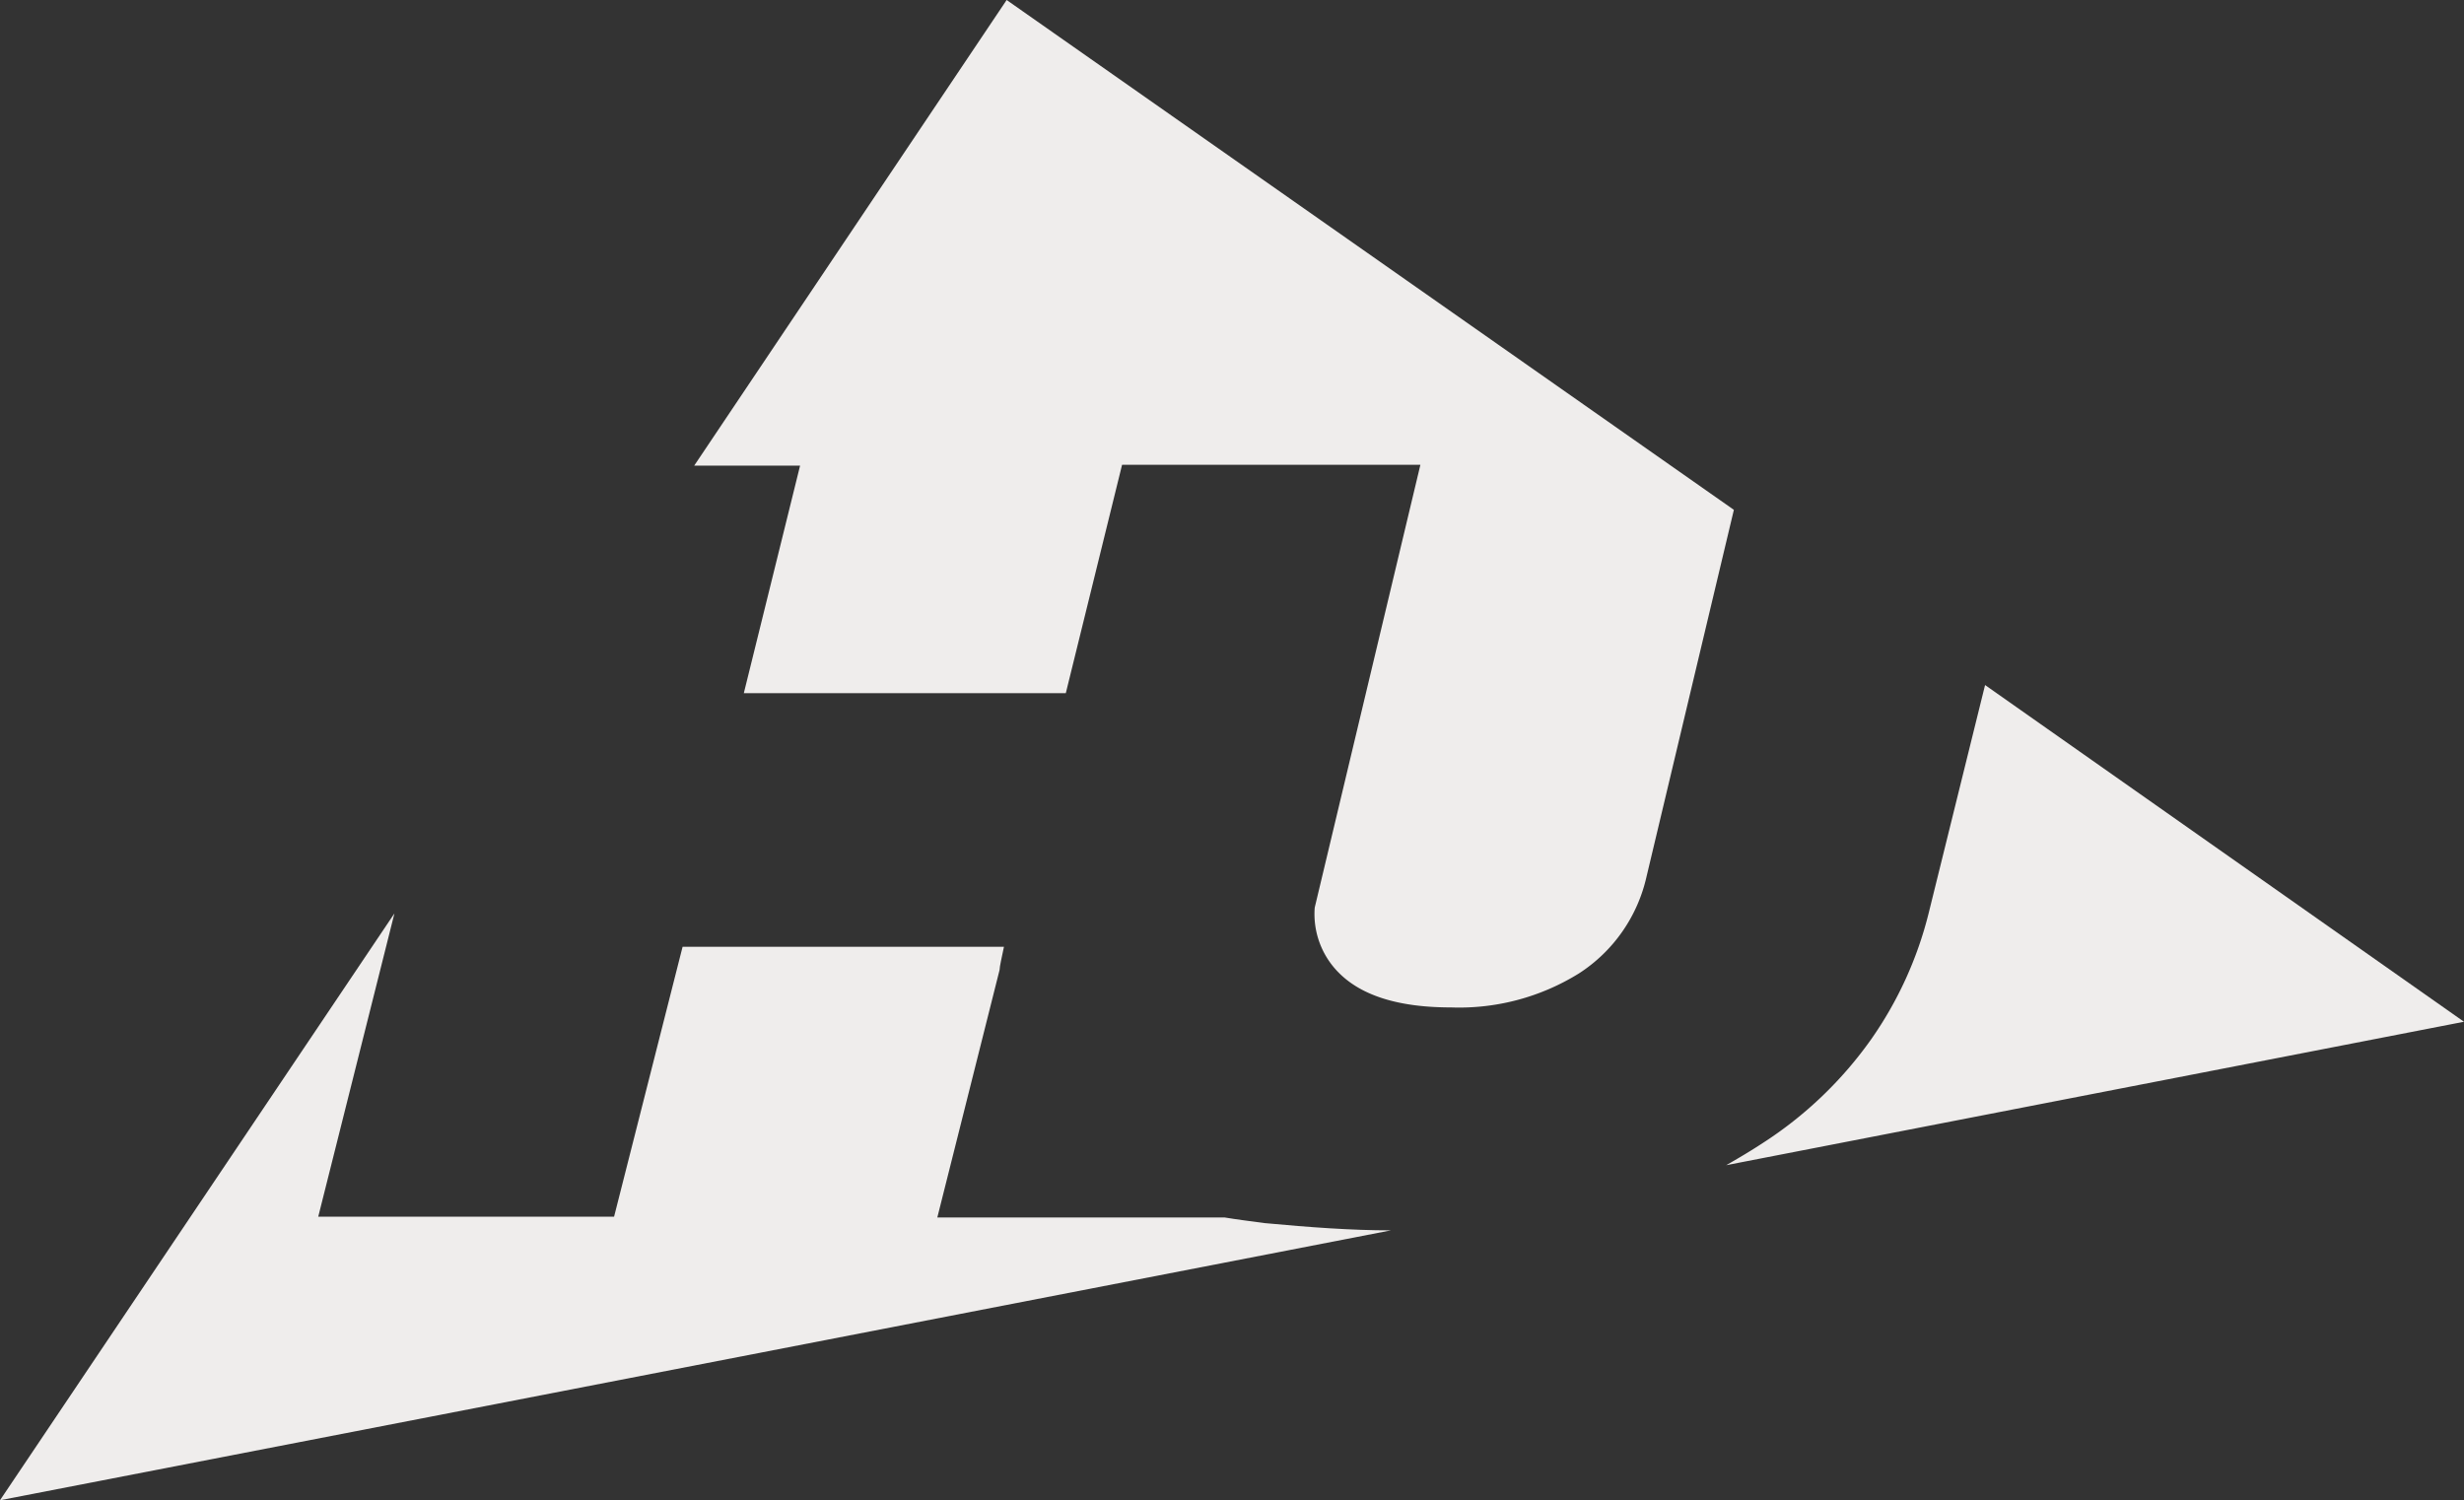
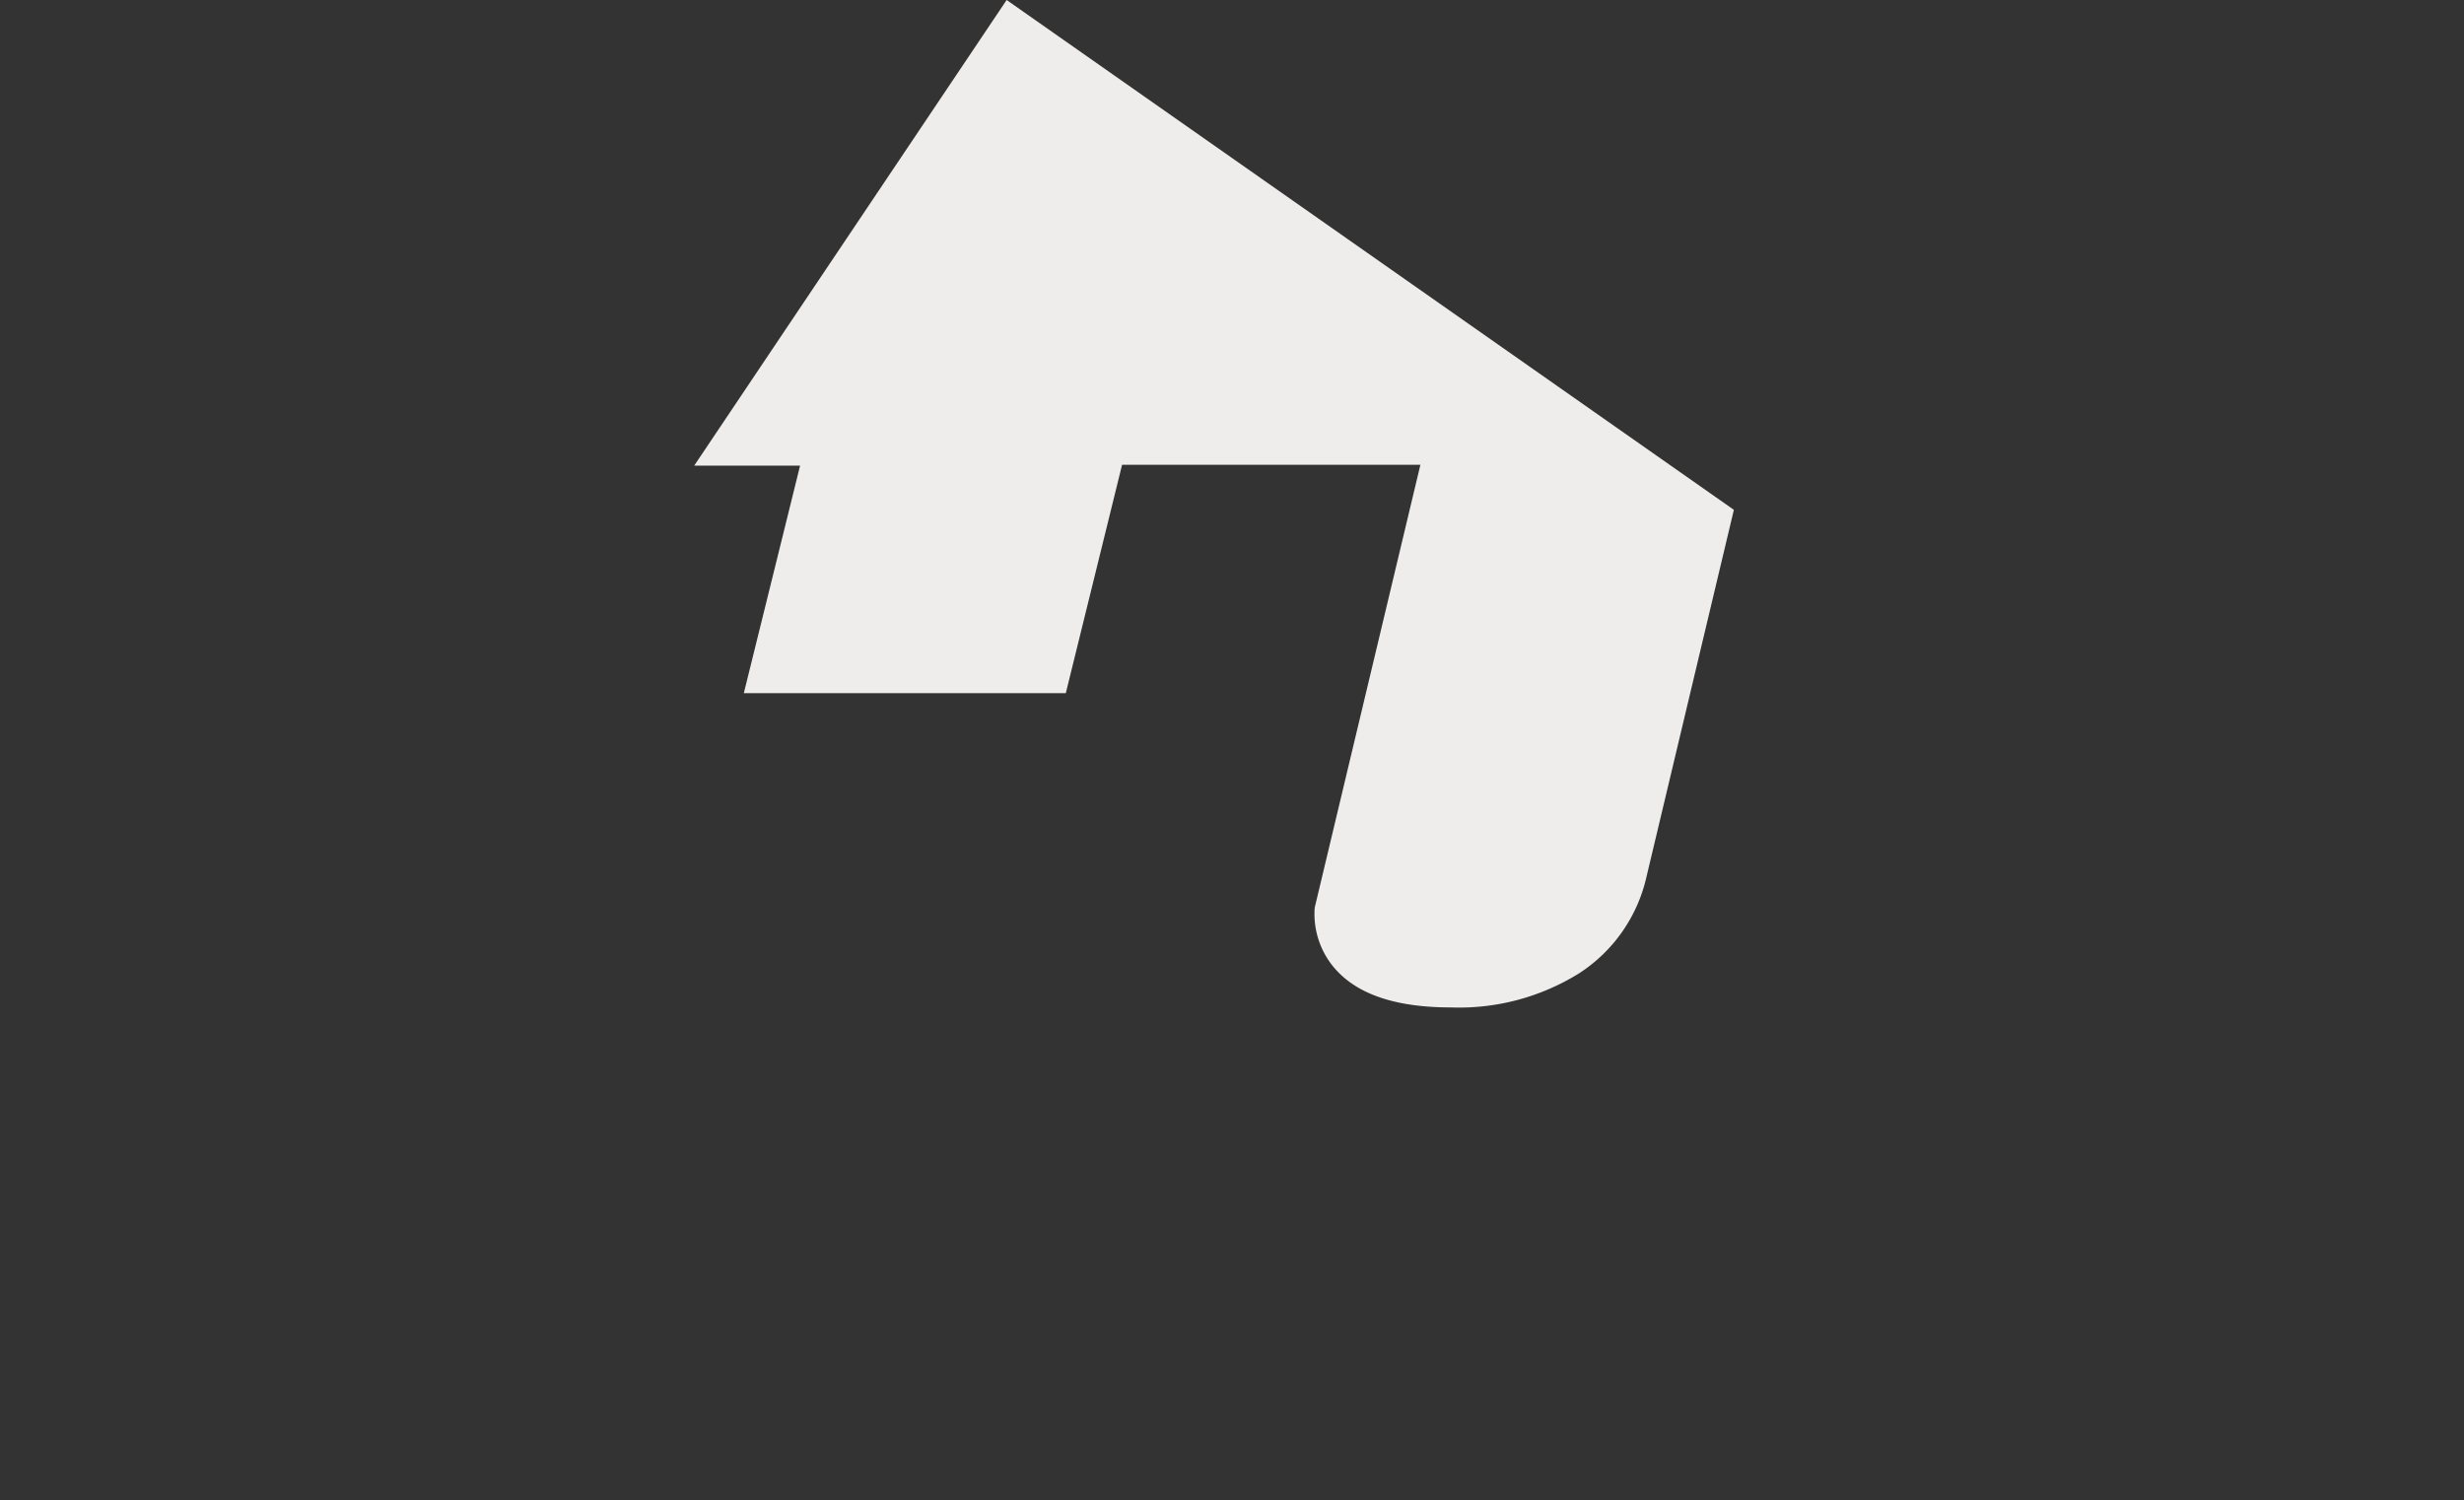
<svg xmlns="http://www.w3.org/2000/svg" viewBox="0 0 118.69 72.27">
  <rect x="0" y="0" width="118.69" height="72.27" fill="#333333" stroke="none" />
  <defs>
    <style>.cls-1{fill:#efedec;}</style>
  </defs>
  <title>アセット 1</title>
  <g id="レイヤー_2" data-name="レイヤー 2">
    <g id="レイヤー_1-2" data-name="レイヤー 1">
-       <path class="cls-1" d="M90.13,50.07a19,19,0,0,1-5.23,5c-.58.38-1.17.73-1.75,1.06l35.54-6.91L95.62,33,92.9,44A18.24,18.24,0,0,1,90.13,50.07Z" />
-       <path class="cls-1" d="M59,58.65H45.15l3-11.93c0-.16.11-.62.21-1.11H32.88l-3.3,13H15.33L19,44,0,72.27l67-13c-1.91,0-3.93-.15-6.08-.35C60.25,58.83,59.6,58.75,59,58.65Z" />
      <path class="cls-1" d="M35.83,33.39H51.34l2.71-11H68.42L63.33,43.72a4,4,0,0,0,1.17,3.15q1.66,1.66,5.39,1.66a10.94,10.94,0,0,0,6.17-1.64,7.5,7.5,0,0,0,3.25-4.65l4.21-17.68L48.49,0,33.44,22.43h5.1Z" />
    </g>
  </g>
</svg>